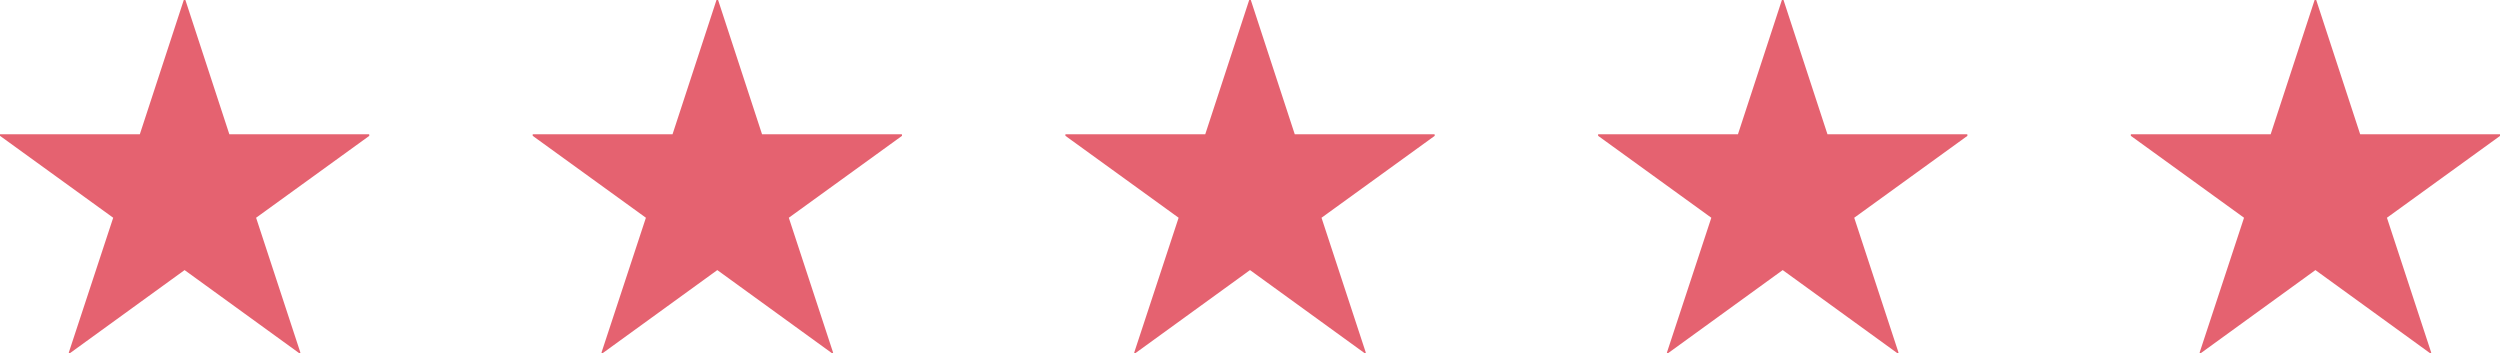
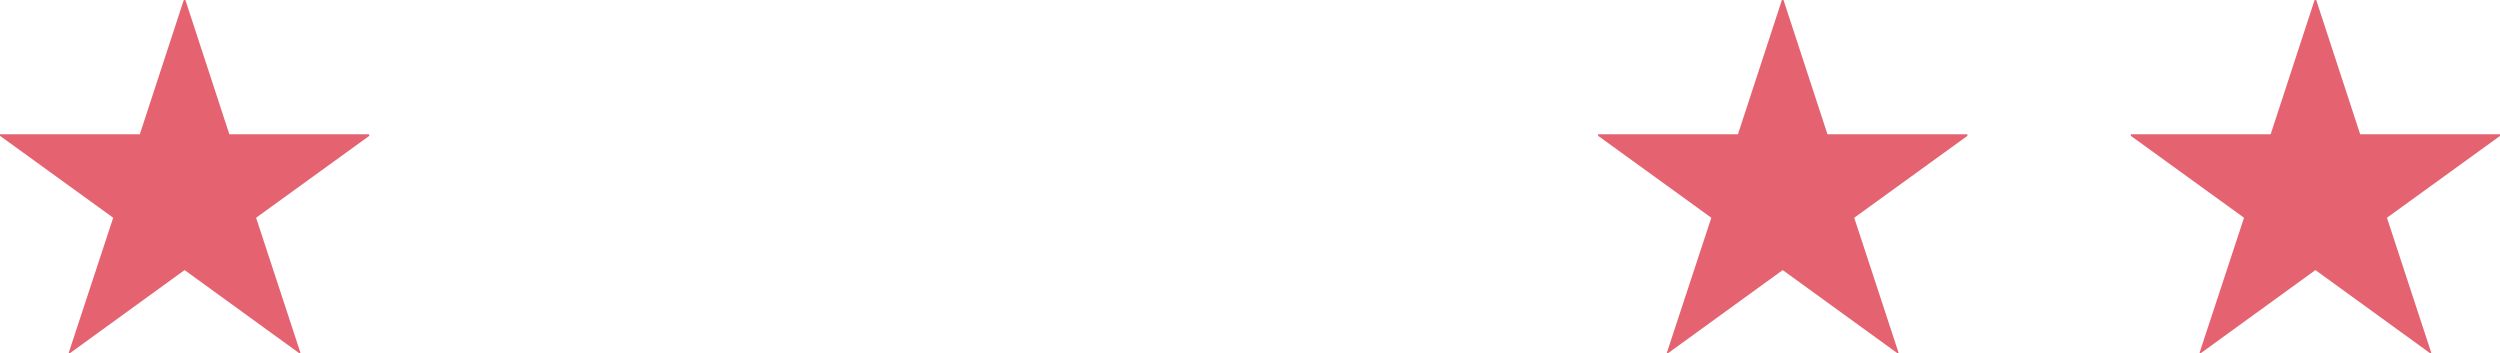
<svg xmlns="http://www.w3.org/2000/svg" width="75.088" height="10.607" viewBox="0 0 75.088 10.607">
  <g transform="translate(-239.456 -8656.148)">
    <path d="M11.544-5.82h-4.2L6.024-9.852H5.976L4.656-5.82H.456v.048l3.4,2.46L2.52.744l.036.012L6-1.74,9.444.756,9.48.744,8.148-3.312l3.4-2.46Z" transform="translate(239 8666)" fill="#e56270" />
-     <path d="M11.544-5.82h-4.2L6.024-9.852H5.976L4.656-5.82H.456v.048l3.4,2.46L2.52.744l.036.012L6-1.74,9.444.756,9.48.744,8.148-3.312l3.4-2.46Z" transform="translate(255 8666)" fill="#e56270" />
-     <path d="M11.544-5.82h-4.2L6.024-9.852H5.976L4.656-5.82H.456v.048l3.4,2.46L2.52.744l.036.012L6-1.74,9.444.756,9.48.744,8.148-3.312l3.4-2.46Z" transform="translate(271 8666)" fill="#e56270" />
    <path d="M11.544-5.82h-4.2L6.024-9.852H5.976L4.656-5.82H.456v.048l3.4,2.46L2.52.744l.036.012L6-1.74,9.444.756,9.48.744,8.148-3.312l3.4-2.46Z" transform="translate(287 8666)" fill="#e56270" />
    <path d="M11.544-5.82h-4.2L6.024-9.852H5.976L4.656-5.82H.456v.048l3.4,2.46L2.52.744l.036.012L6-1.74,9.444.756,9.48.744,8.148-3.312l3.4-2.46Z" transform="translate(303 8666)" fill="#e56270" />
  </g>
</svg>